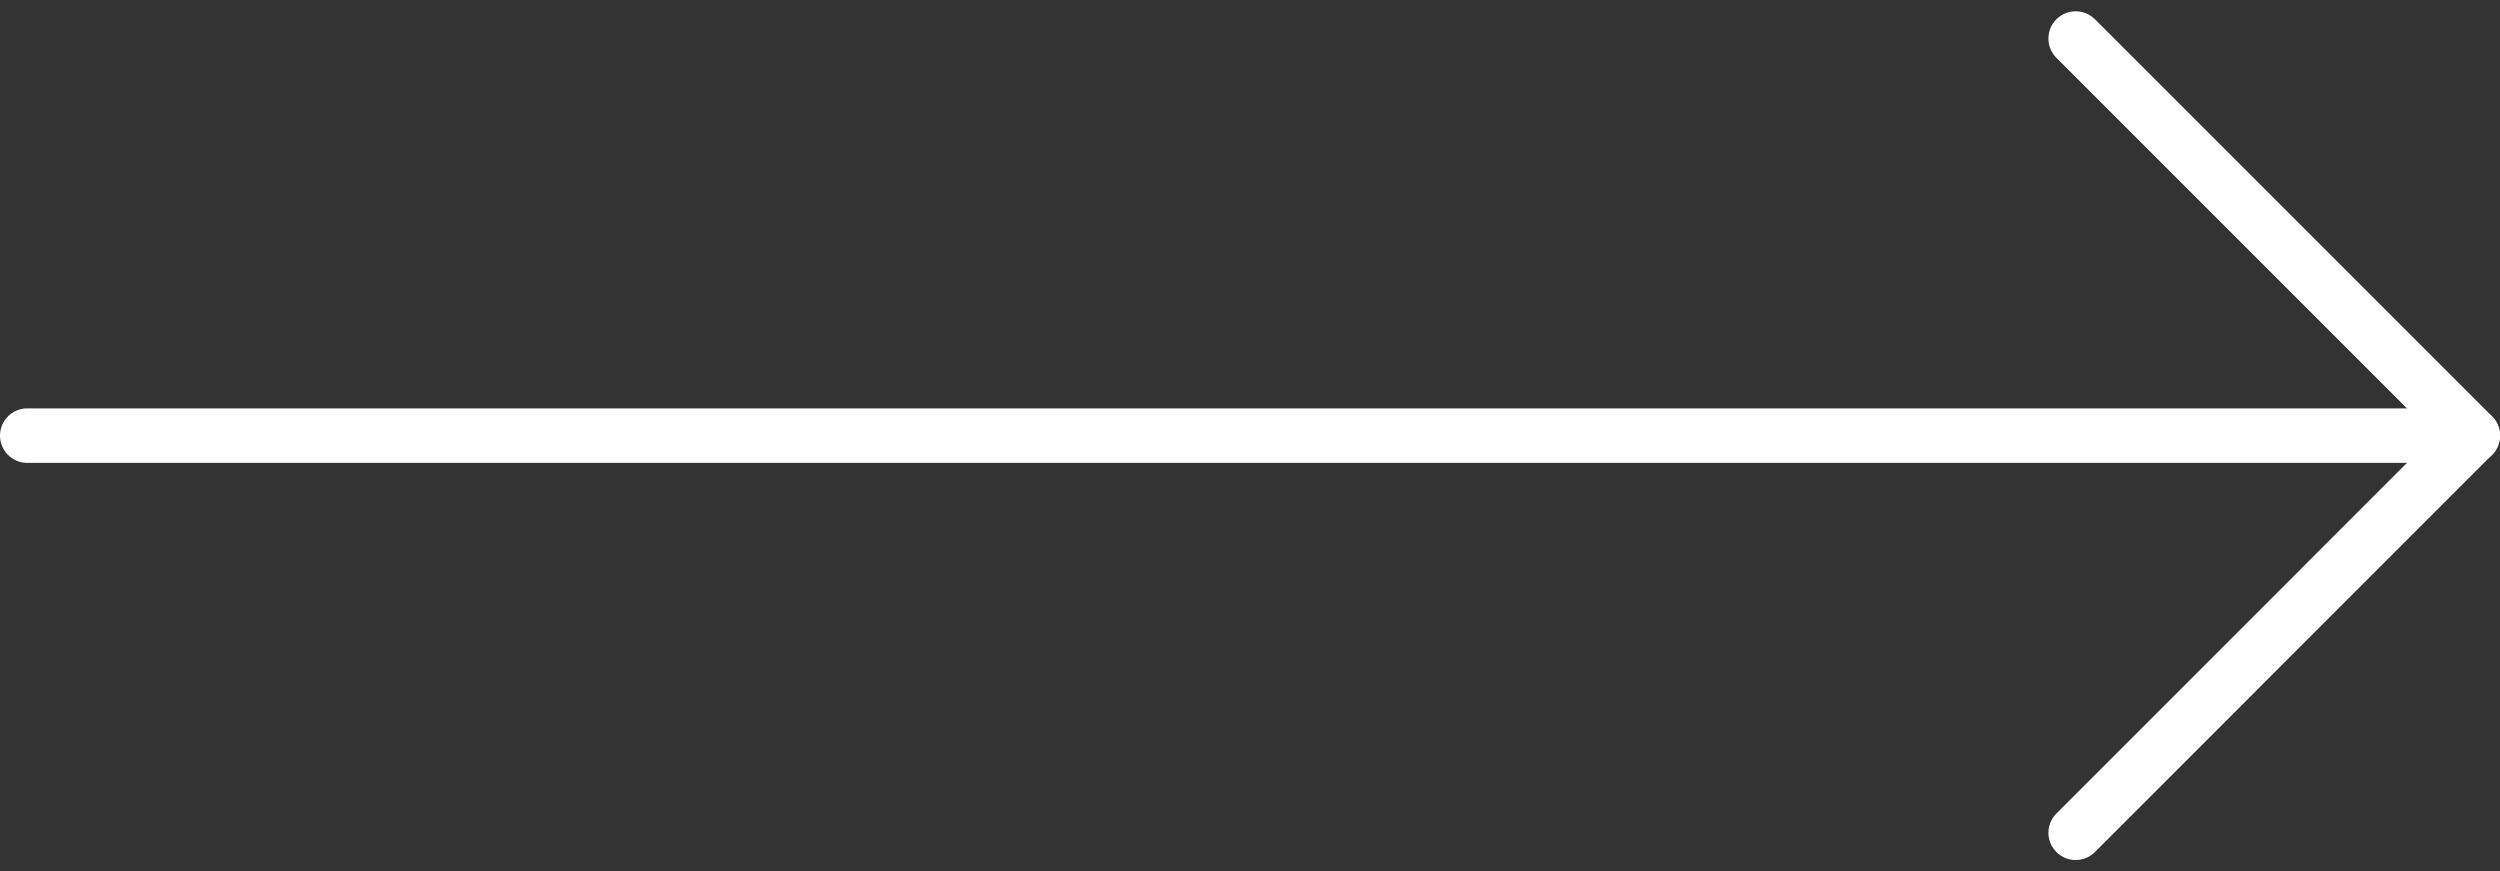
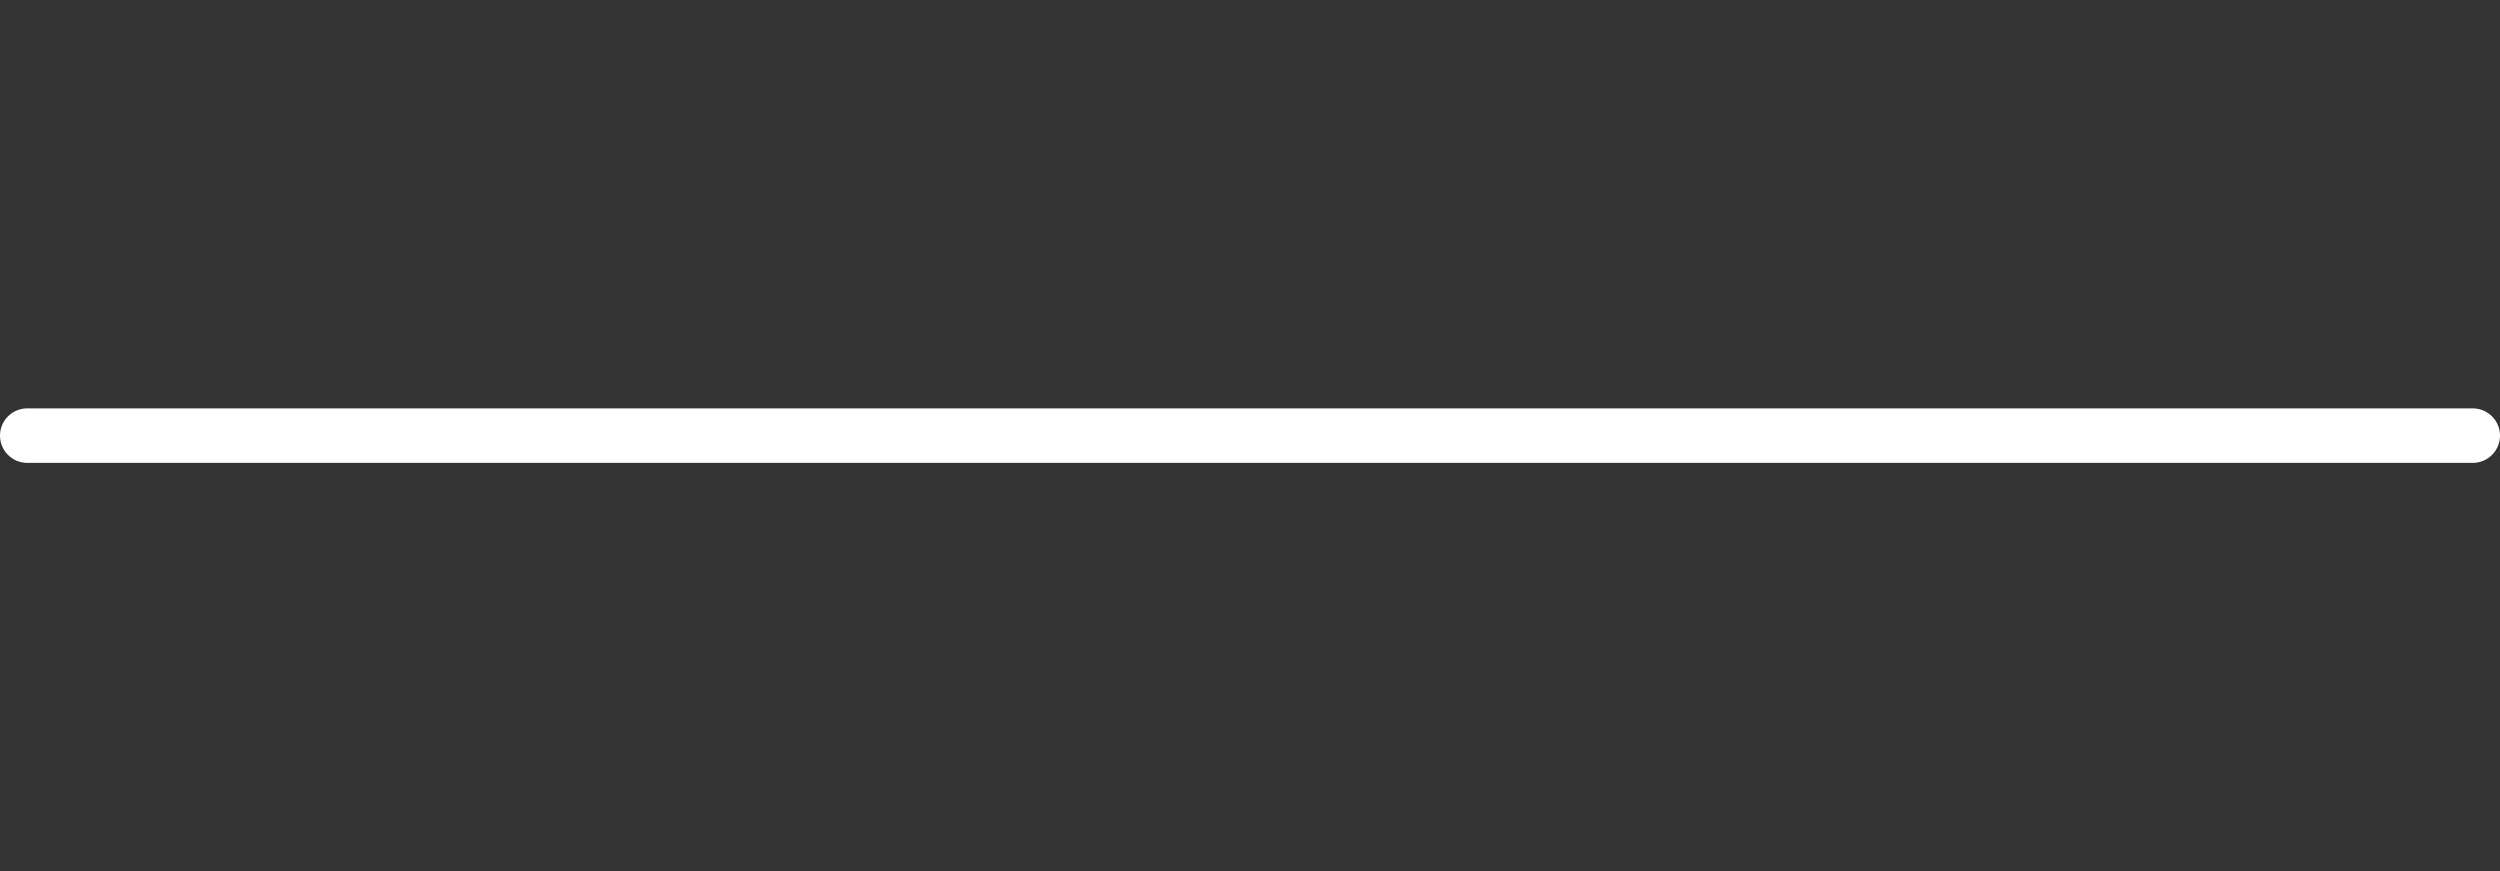
<svg xmlns="http://www.w3.org/2000/svg" width="45.883" height="15.991" viewBox="0 0 45.883 15.991">
  <rect x="0" y="0" width="45.883" height="15.991" fill="#333333" stroke="none" />
  <g id="Page-1" transform="translate(40.418 0.707)">
    <g id="Artboard" transform="translate(-39.918)">
      <g id="arrow-left">
        <path id="Shape" d="M0,6H44.883" transform="translate(0 1.288)" fill="none" stroke="#fff" stroke-linecap="round" stroke-linejoin="round" stroke-width="1" fill-rule="evenodd" />
-         <path id="Shape-2" data-name="Shape" d="M0,14.577,7.288,7.288,0,0" transform="translate(37.595)" fill="none" stroke="#fff" stroke-linecap="round" stroke-linejoin="round" stroke-width="1" fill-rule="evenodd" />
      </g>
    </g>
  </g>
</svg>